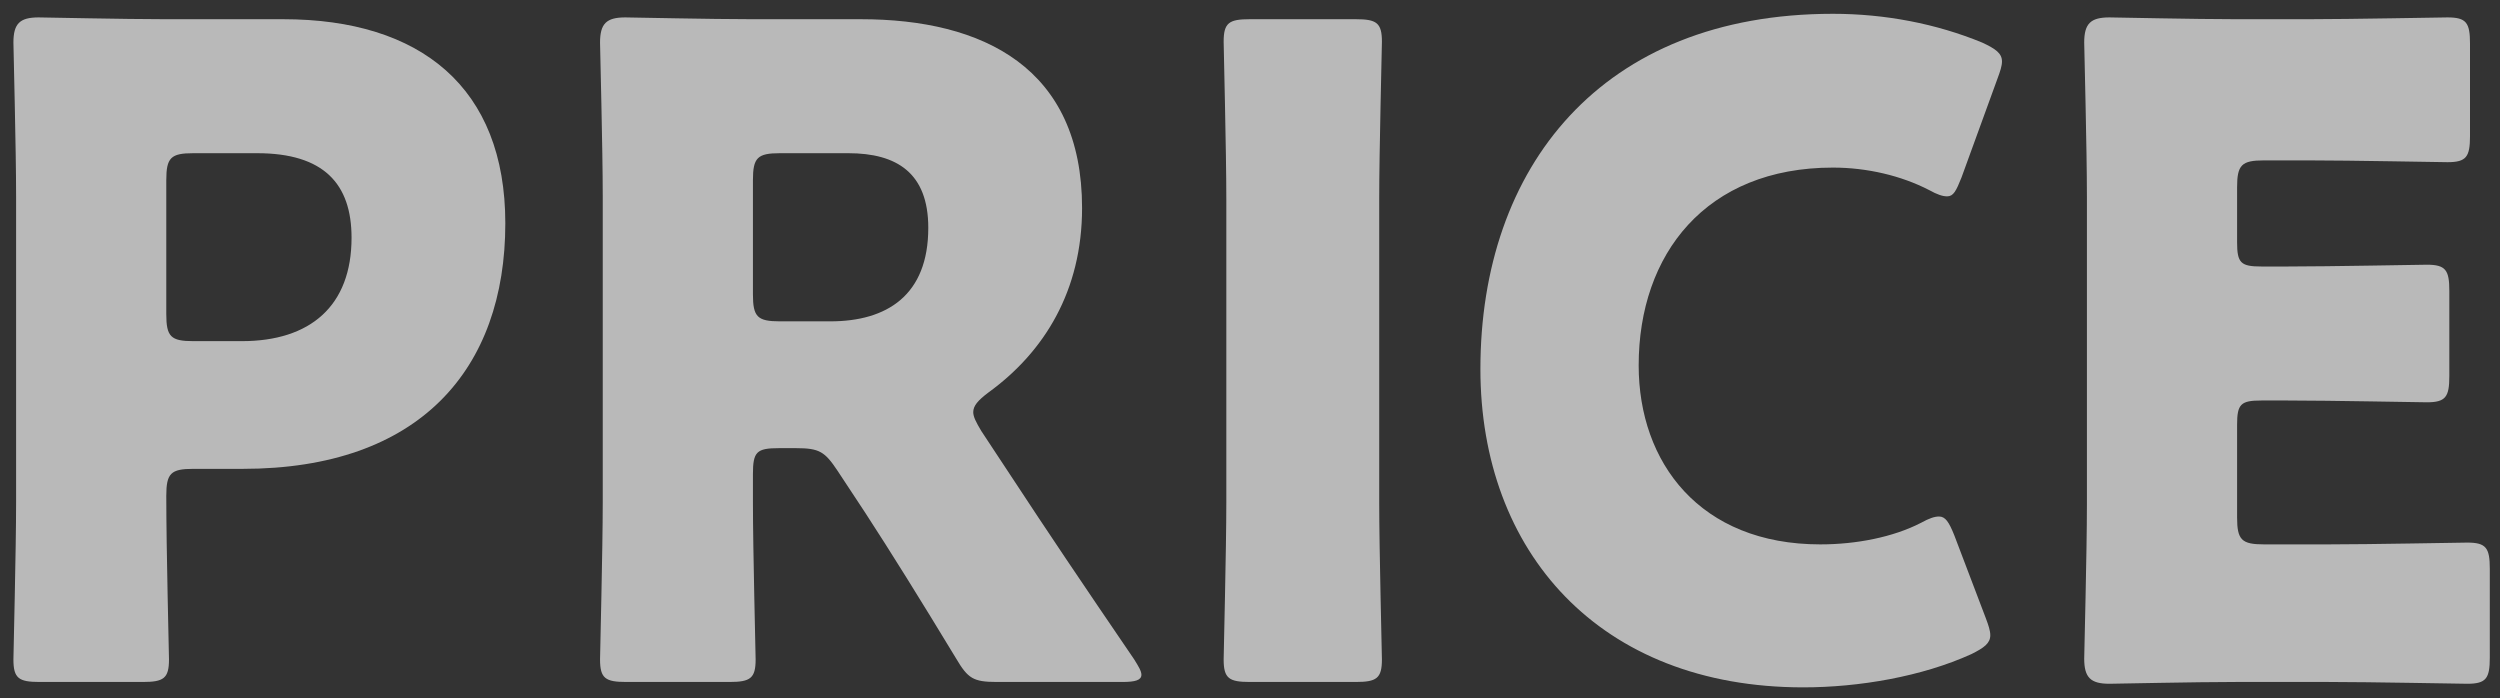
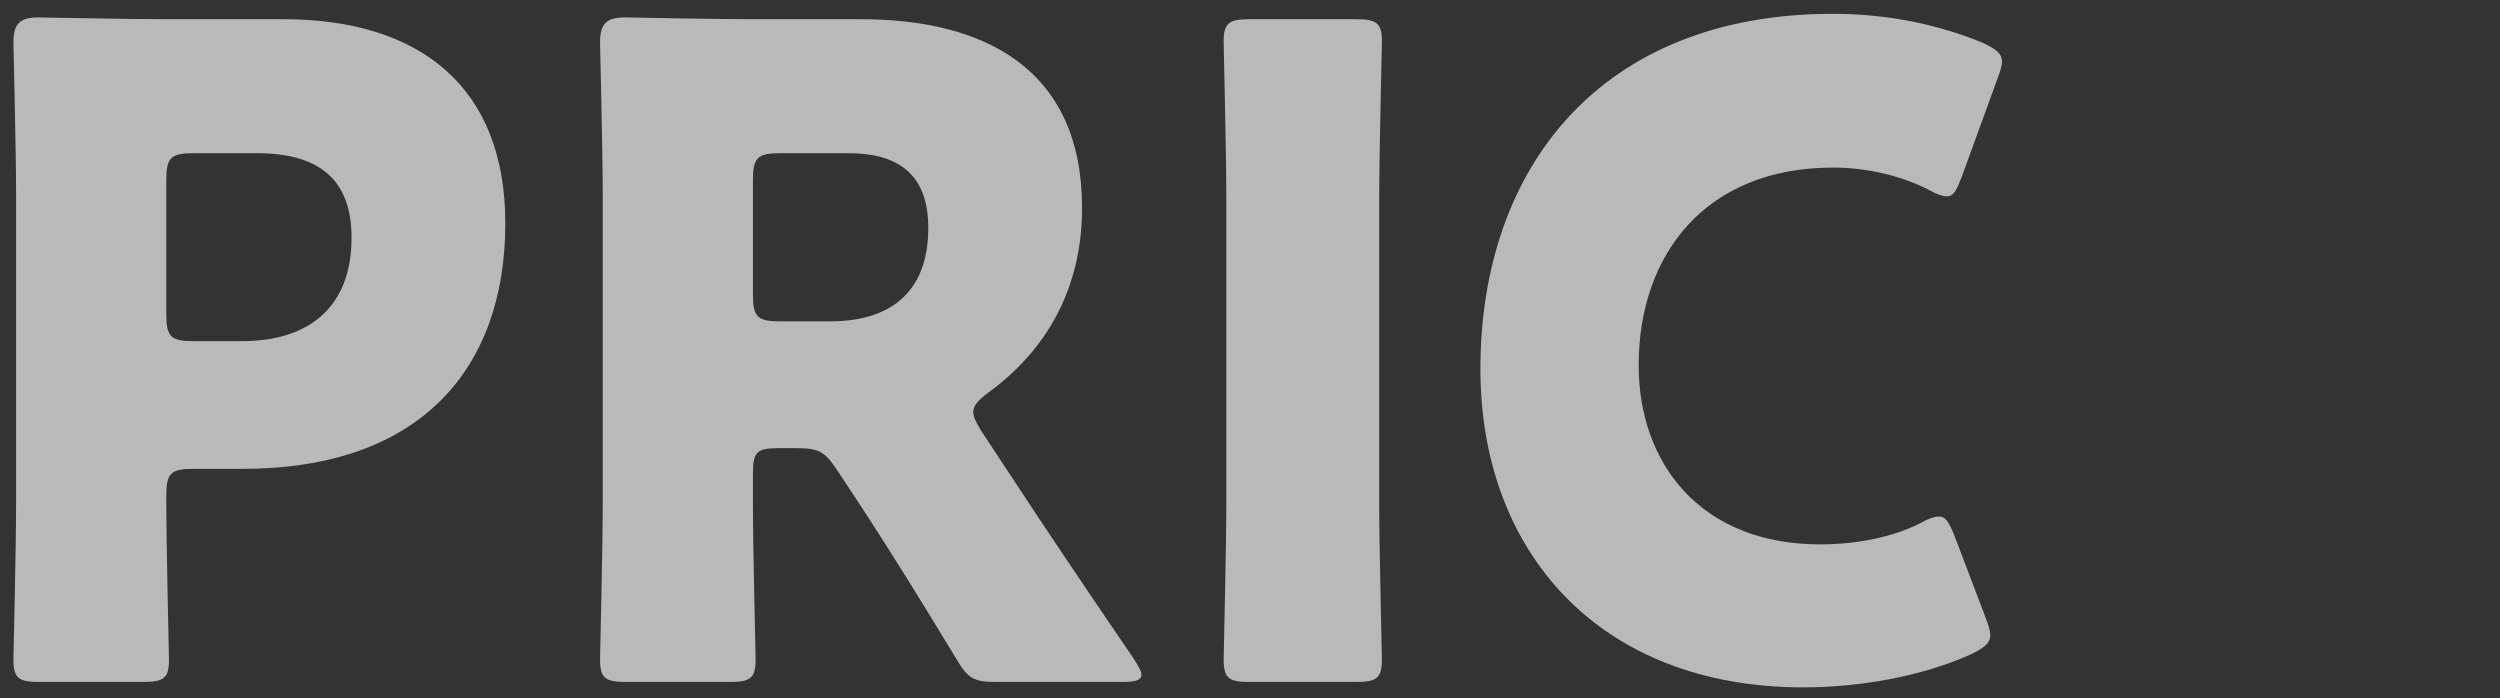
<svg xmlns="http://www.w3.org/2000/svg" width="111" height="31" viewBox="0 0 111 31" fill="none">
  <rect x="0" y="0" width="111" height="31" fill="#333333" stroke="none" />
  <path d="M6.345 30.279C7.264 30.279 7.503 30.12 7.503 29.281C7.503 29.002 7.383 24.45 7.383 22.014C7.383 21.016 7.583 20.817 8.581 20.817H10.777C18.643 20.817 22.436 16.385 22.436 9.916C22.436 3.887 18.683 0.853 12.574 0.853H7.344C5.507 0.853 1.993 0.773 1.714 0.773C0.875 0.773 0.596 1.052 0.596 1.891C0.596 2.17 0.715 6.602 0.715 8.718V22.294C0.715 24.41 0.596 29.002 0.596 29.281C0.596 30.12 0.835 30.279 1.754 30.279H6.345ZM7.383 8C7.383 7.002 7.583 6.802 8.581 6.802H11.416C14.371 6.802 15.609 8.159 15.609 10.555C15.609 13.59 13.772 15.147 10.737 15.147H8.581C7.583 15.147 7.383 14.947 7.383 13.949V8Z" fill="white" fill-opacity="0.66" />
  <path d="M33.43 21.056C33.43 20.058 33.59 19.898 34.588 19.898H35.347C36.385 19.898 36.624 20.058 37.183 20.896L38.421 22.773C39.539 24.49 40.857 26.606 42.454 29.241C42.973 30.12 43.212 30.279 44.251 30.279H49.841C50.4 30.279 50.679 30.2 50.679 29.96C50.679 29.8 50.559 29.601 50.36 29.281C47.884 25.648 46.566 23.691 44.889 21.136L43.572 19.14C43.332 18.74 43.212 18.501 43.212 18.301C43.212 18.022 43.412 17.782 43.891 17.423C46.367 15.626 48.044 12.911 48.044 9.237C48.044 3.009 43.652 0.853 38.221 0.853H33.39C31.554 0.853 28.04 0.773 27.76 0.773C26.922 0.773 26.642 1.052 26.642 1.891C26.642 2.17 26.762 6.602 26.762 8.718V22.294C26.762 24.41 26.642 29.002 26.642 29.281C26.642 30.12 26.882 30.279 27.8 30.279H32.392C33.31 30.279 33.55 30.12 33.55 29.281C33.55 29.002 33.43 24.41 33.43 22.294V21.056ZM33.43 8C33.43 7.002 33.63 6.802 34.628 6.802H37.663C39.819 6.802 41.216 7.68 41.216 10.116C41.216 13.111 39.38 14.268 36.864 14.268H34.628C33.63 14.268 33.43 14.069 33.43 13.071V8Z" fill="white" fill-opacity="0.66" />
  <path d="M60.199 30.279C61.117 30.279 61.357 30.12 61.357 29.281C61.357 29.002 61.237 24.41 61.237 22.294V8.838C61.237 6.722 61.357 2.13 61.357 1.851C61.357 1.012 61.117 0.853 60.199 0.853H55.488C54.569 0.853 54.33 1.012 54.33 1.851C54.33 2.13 54.449 6.722 54.449 8.838V22.294C54.449 24.41 54.33 29.002 54.33 29.281C54.33 30.12 54.569 30.279 55.488 30.279H60.199Z" fill="white" fill-opacity="0.66" />
  <path d="M88.169 27.445L86.772 23.771C86.532 23.172 86.373 22.933 86.093 22.933C85.894 22.933 85.654 23.013 85.295 23.212C84.057 23.851 82.42 24.171 80.823 24.171C75.472 24.171 72.757 20.537 72.757 16.225C72.757 11.274 75.752 7.441 81.382 7.441C82.899 7.441 84.416 7.8 85.654 8.439C86.013 8.639 86.253 8.718 86.453 8.718C86.732 8.718 86.852 8.479 87.091 7.88L88.689 3.488C88.808 3.168 88.888 2.929 88.888 2.729C88.888 2.37 88.609 2.17 88.01 1.891C85.974 1.052 83.698 0.613 81.382 0.613C71.08 0.613 65.73 7.441 65.73 16.385C65.73 24.49 71.001 30.519 80.064 30.519C82.54 30.519 85.335 30.04 87.531 29.042C88.09 28.762 88.369 28.563 88.369 28.203C88.369 28.004 88.289 27.764 88.169 27.445Z" fill="white" fill-opacity="0.66" />
-   <path d="M100.525 24.171C99.526 24.171 99.327 23.971 99.327 22.973V18.86C99.327 17.942 99.487 17.782 100.405 17.782H101.563C103.439 17.782 107.472 17.862 107.752 17.862C108.59 17.862 108.75 17.622 108.75 16.704V12.911C108.75 11.992 108.59 11.753 107.752 11.753C107.472 11.753 103.439 11.833 101.563 11.833H100.405C99.487 11.833 99.327 11.673 99.327 10.755V8.319C99.327 7.321 99.526 7.121 100.525 7.121H102.481C104.358 7.121 108.391 7.201 108.67 7.201C109.508 7.201 109.668 6.962 109.668 6.043V1.931C109.668 1.012 109.508 0.773 108.67 0.773C108.391 0.773 104.358 0.853 102.481 0.853H99.287C97.45 0.853 93.937 0.773 93.657 0.773C92.819 0.773 92.539 1.052 92.539 1.891C92.539 2.17 92.659 6.602 92.659 8.718V22.414C92.659 24.53 92.539 28.962 92.539 29.241C92.539 30.08 92.819 30.359 93.657 30.359C93.937 30.359 97.45 30.279 99.287 30.279H103.36C105.236 30.279 109.269 30.359 109.548 30.359C110.387 30.359 110.547 30.12 110.547 29.201V25.249C110.547 24.33 110.387 24.091 109.548 24.091C109.269 24.091 105.236 24.171 103.36 24.171H100.525Z" fill="white" fill-opacity="0.66" />
</svg>